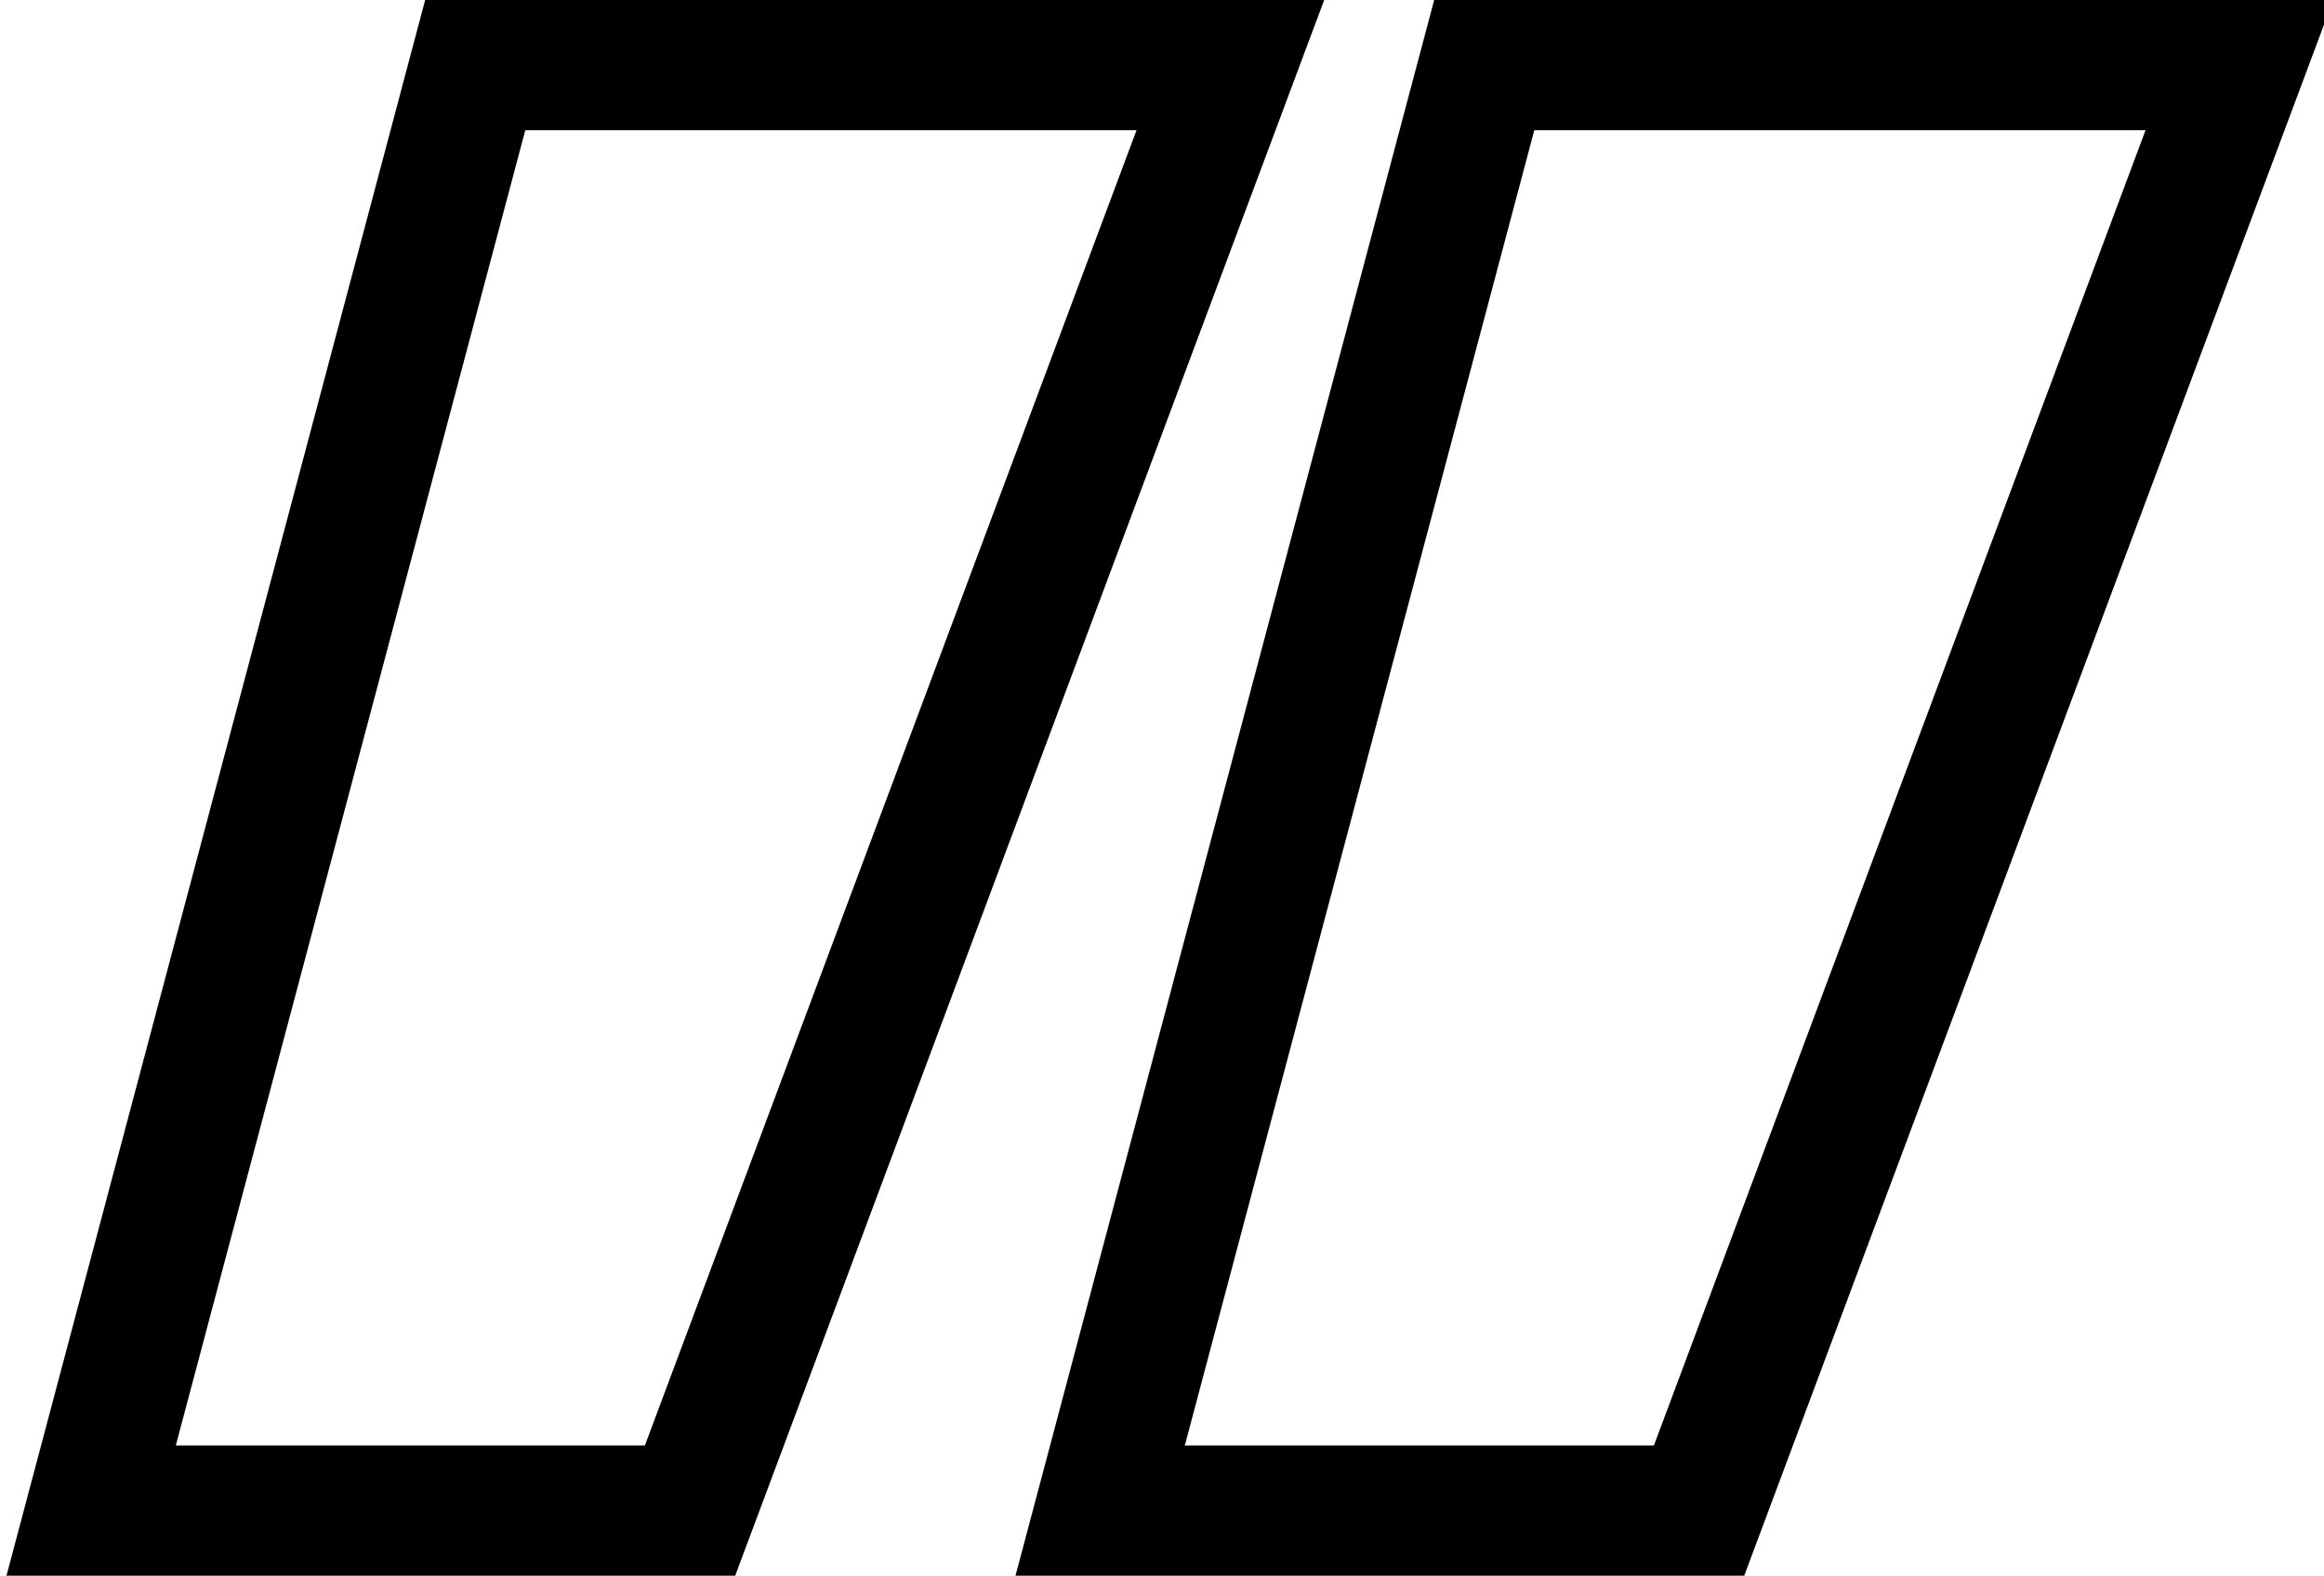
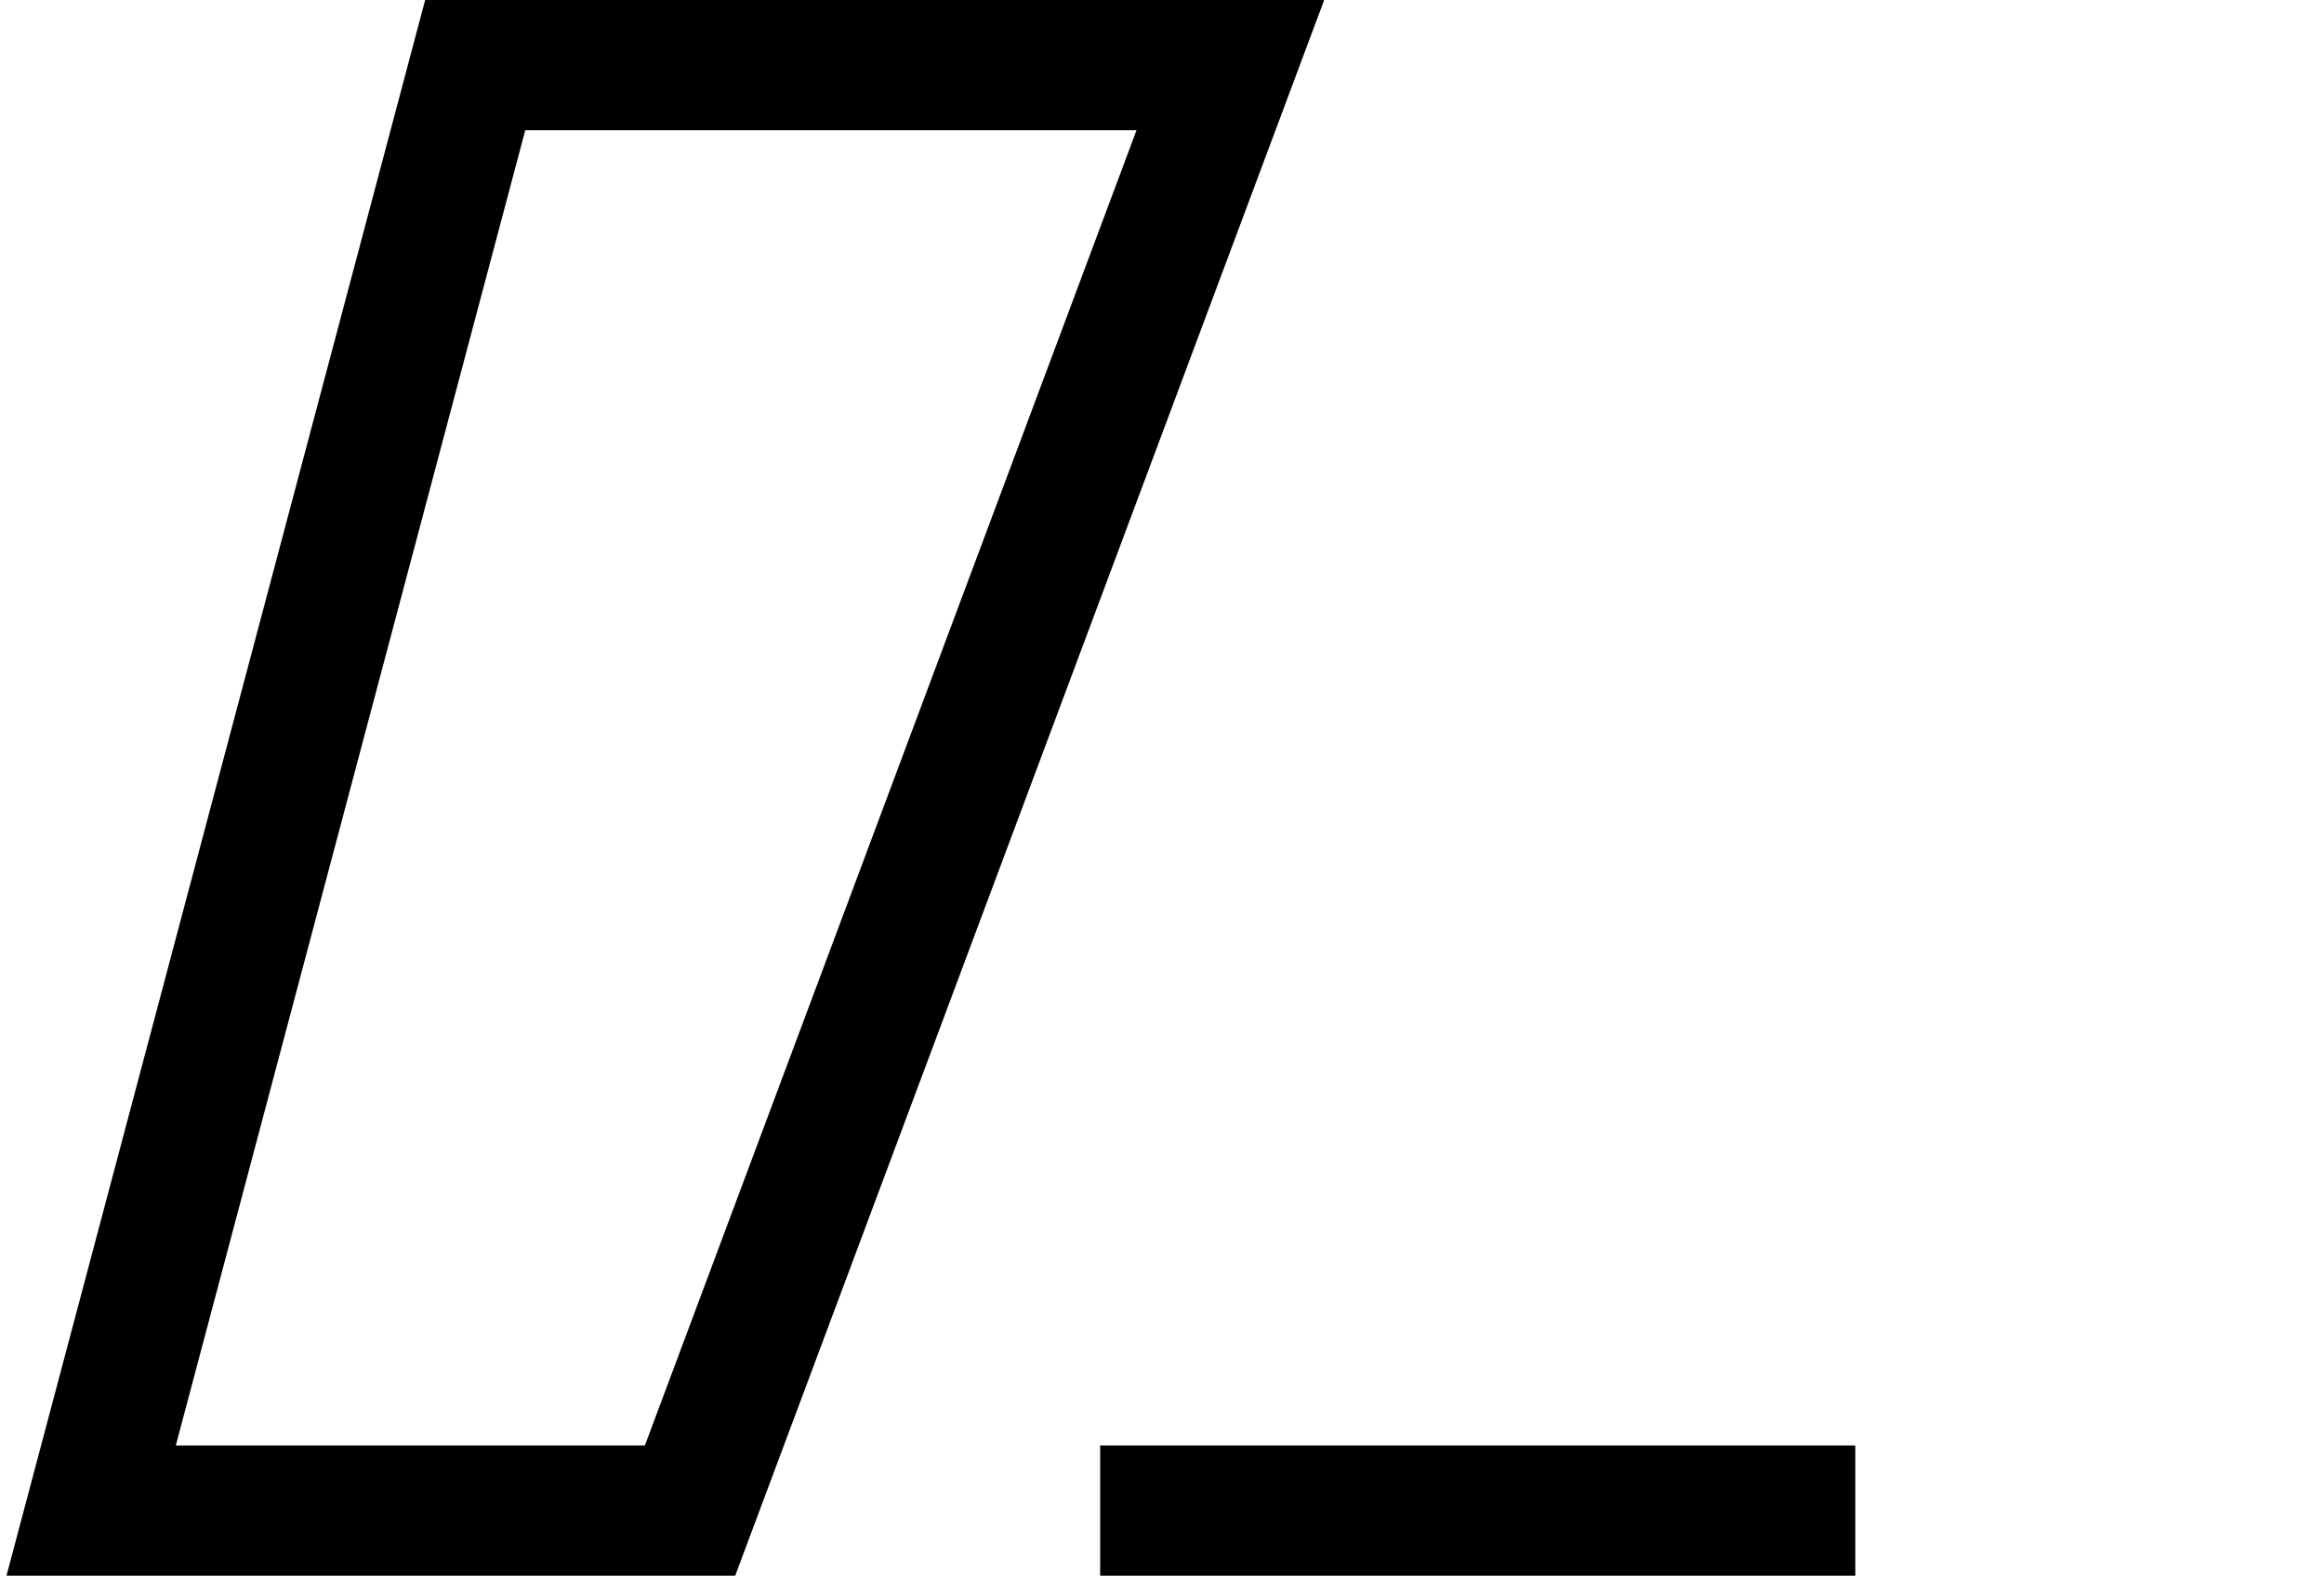
<svg xmlns="http://www.w3.org/2000/svg" version="1.1" id="Ebene_2_00000060745675796199847610000014839168528582078125_" x="0px" y="0px" viewBox="0 0 35.7 24.2" style="enable-background:new 0 0 35.7 24.2;" xml:space="preserve">
  <style type="text/css">
	.st0{fill:none;stroke:#000000;stroke-width:2;}
</style>
  <g id="Ebene_1-2">
    <g id="_2" transform="translate(256 266)">
      <g>
-         <path class="st0" d="M-245.4-242.8h-9.2l5.9-22.2h11.6L-245.4-242.8z M-229.9-242.8h-9.2l5.9-22.2h11.6L-229.9-242.8     L-229.9-242.8z" />
+         <path class="st0" d="M-245.4-242.8h-9.2l5.9-22.2h11.6L-245.4-242.8z M-229.9-242.8h-9.2h11.6L-229.9-242.8     L-229.9-242.8z" />
      </g>
    </g>
  </g>
</svg>